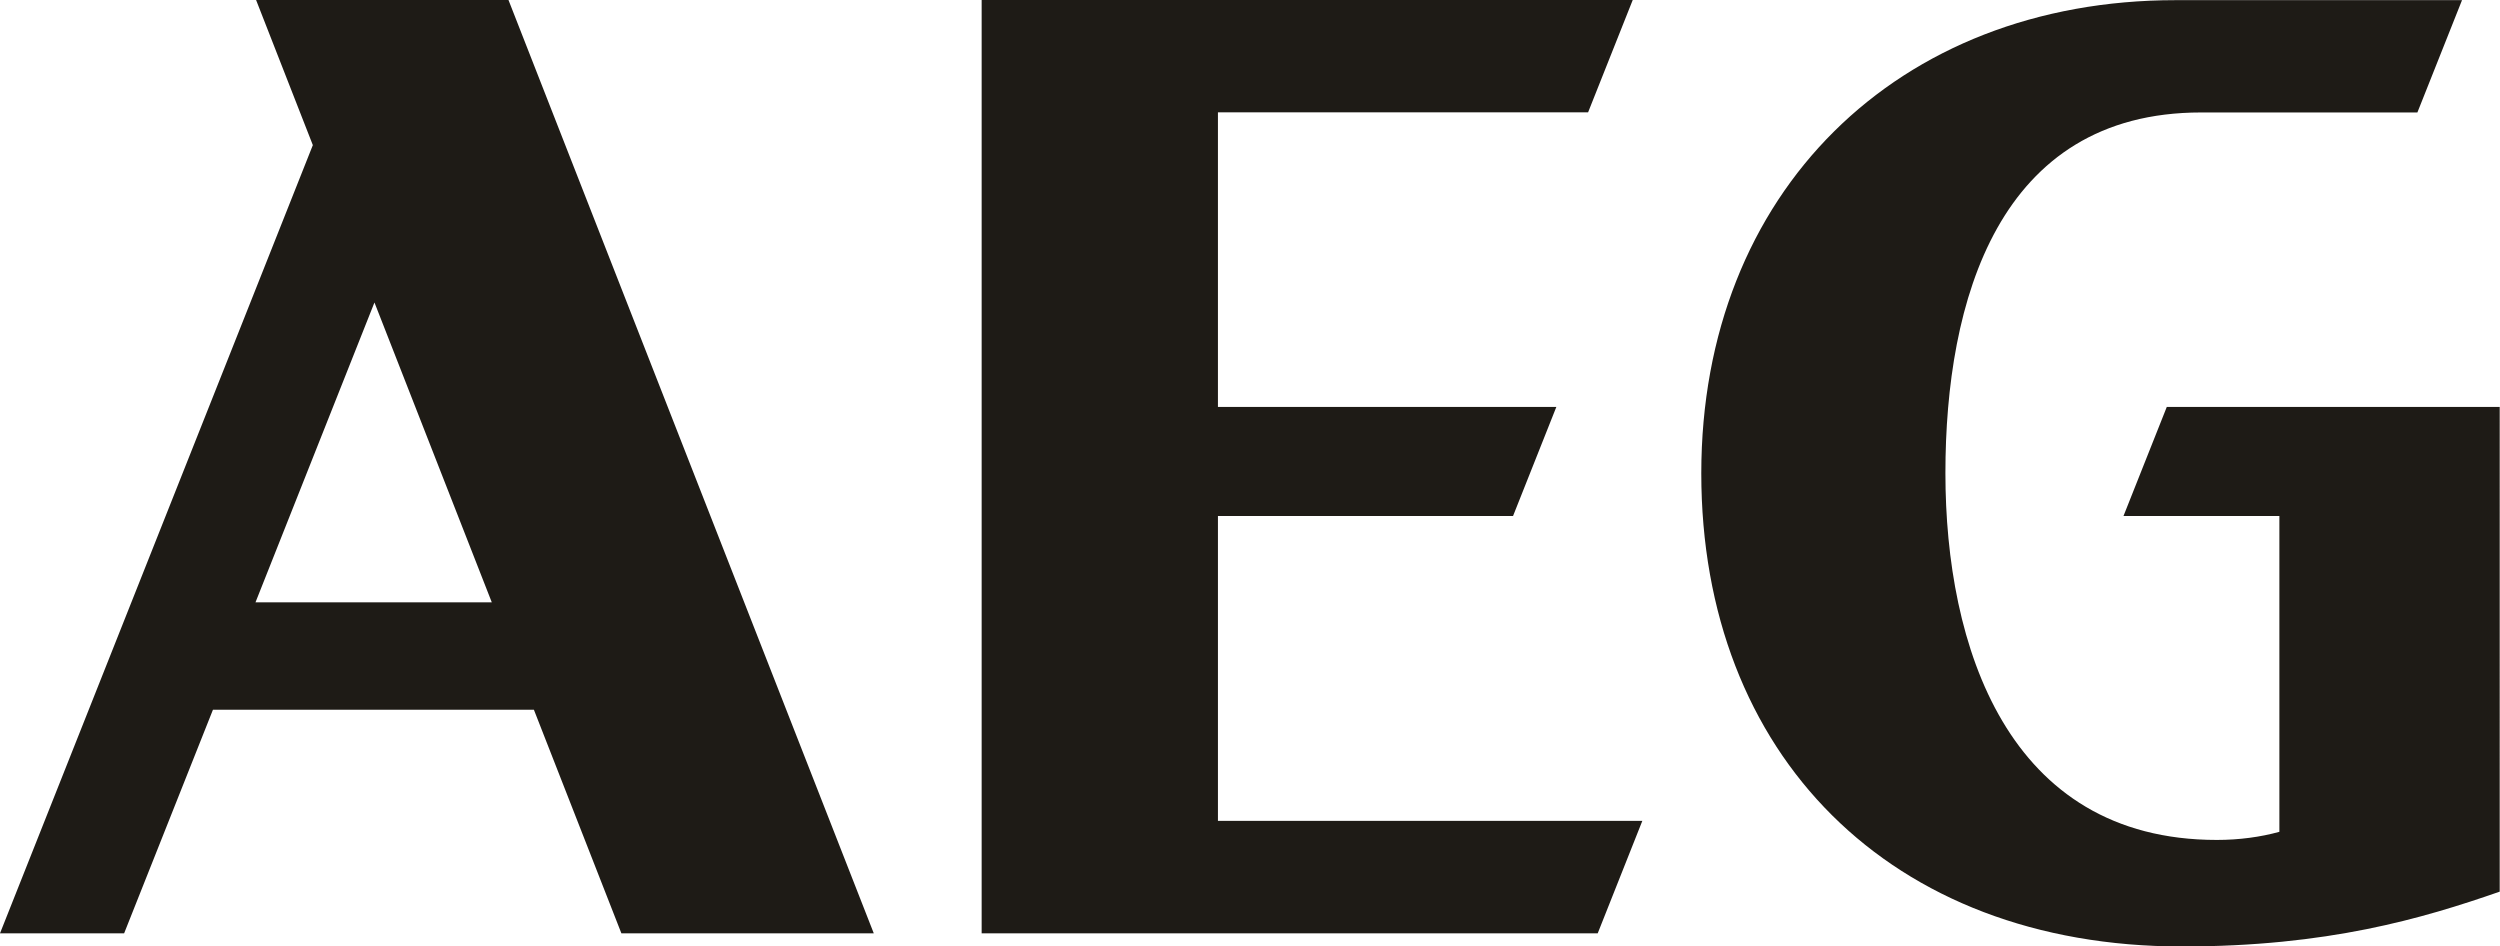
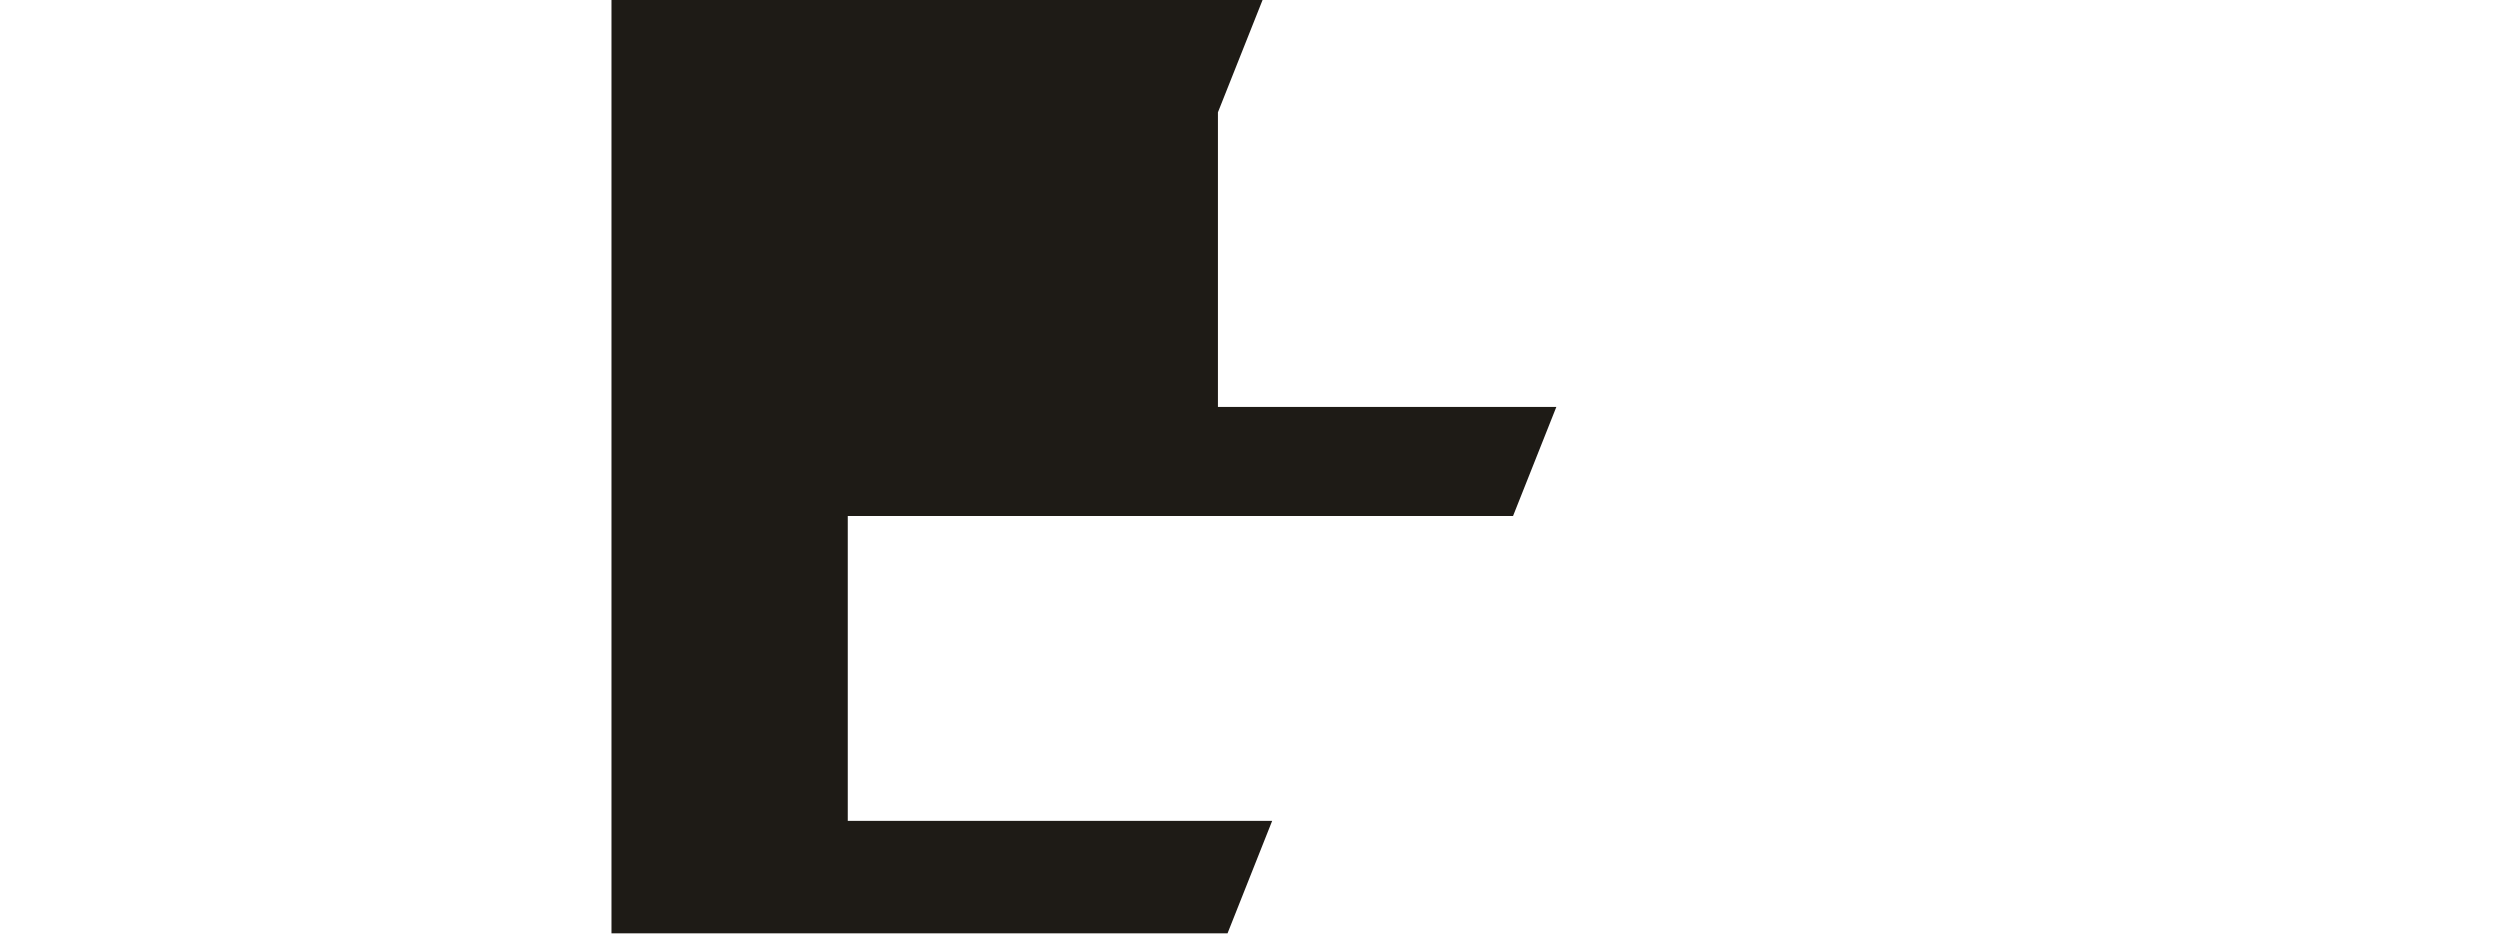
<svg xmlns="http://www.w3.org/2000/svg" id="Layer_2" viewBox="0 0 169.18 64.04">
  <defs>
    <style>.cls-1{fill:#1e1b16;}</style>
  </defs>
  <g id="Layer_1-2">
    <g id="g16">
-       <path id="path22" class="cls-1" d="M17.29,40.76l8.05-20.29,7.94,20.29h-15.99,0ZM17.33,0l3.84,9.82L0,63.16h8.4l6.01-15.13h21.72l5.92,15.13h17.08L34.41,0h-17.08" />
-       <path id="path24" class="cls-1" d="M82.42,34.92h19.97l2.93-7.38h-22.9V7.6h25.05l3.02-7.6h-44.06v63.16h41.69l3.02-7.61h-28.72v-20.63" />
-       <path id="path26" class="cls-1" d="M143.71,34.92h10.54v21.37c-1.26.35-2.71.55-4.23.55-14.21,0-18.37-13.17-18.37-24.82s3.57-24.41,17.3-24.41h14.64l3.02-7.6h-19.38c-18.82,0-32.1,13-32.1,32.02s12.76,32.02,32.53,32.02c9.85,0,16.24-1.88,21.5-3.71V27.54h-22.53l-2.93,7.38" />
+       <path id="path24" class="cls-1" d="M82.42,34.92h19.97l2.93-7.38h-22.9V7.6l3.02-7.6h-44.06v63.16h41.69l3.02-7.61h-28.72v-20.63" />
    </g>
  </g>
</svg>